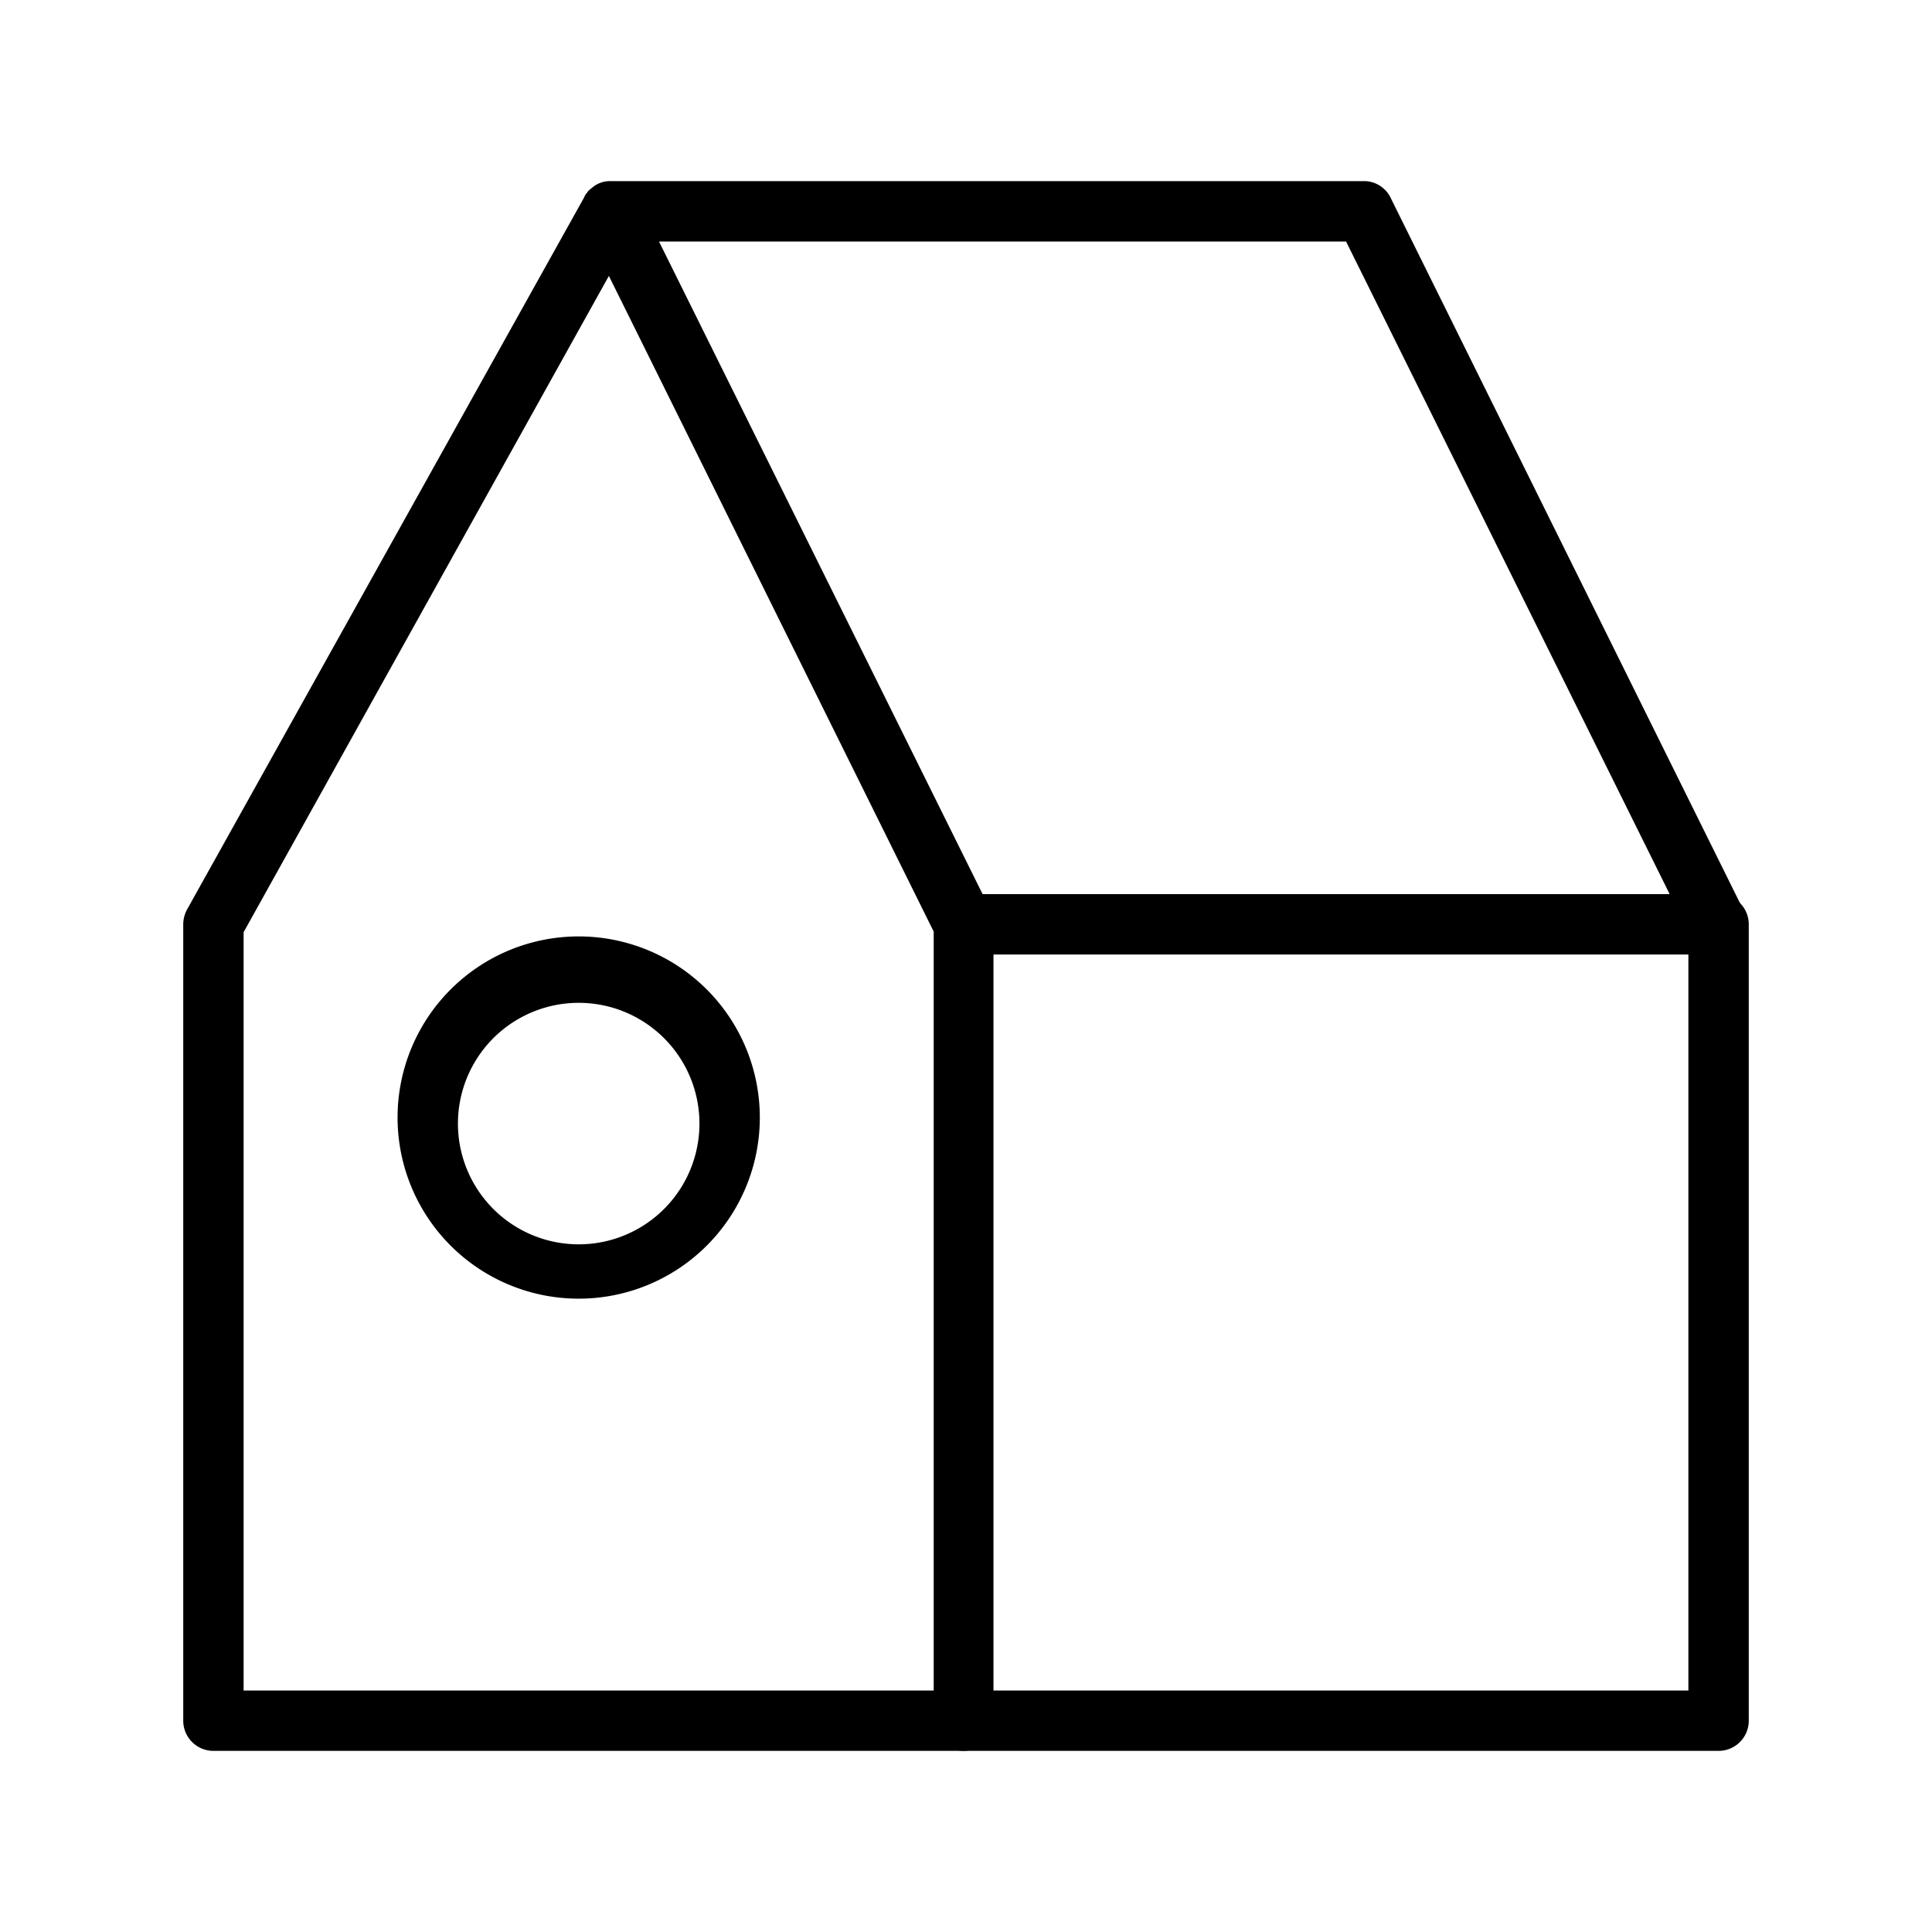
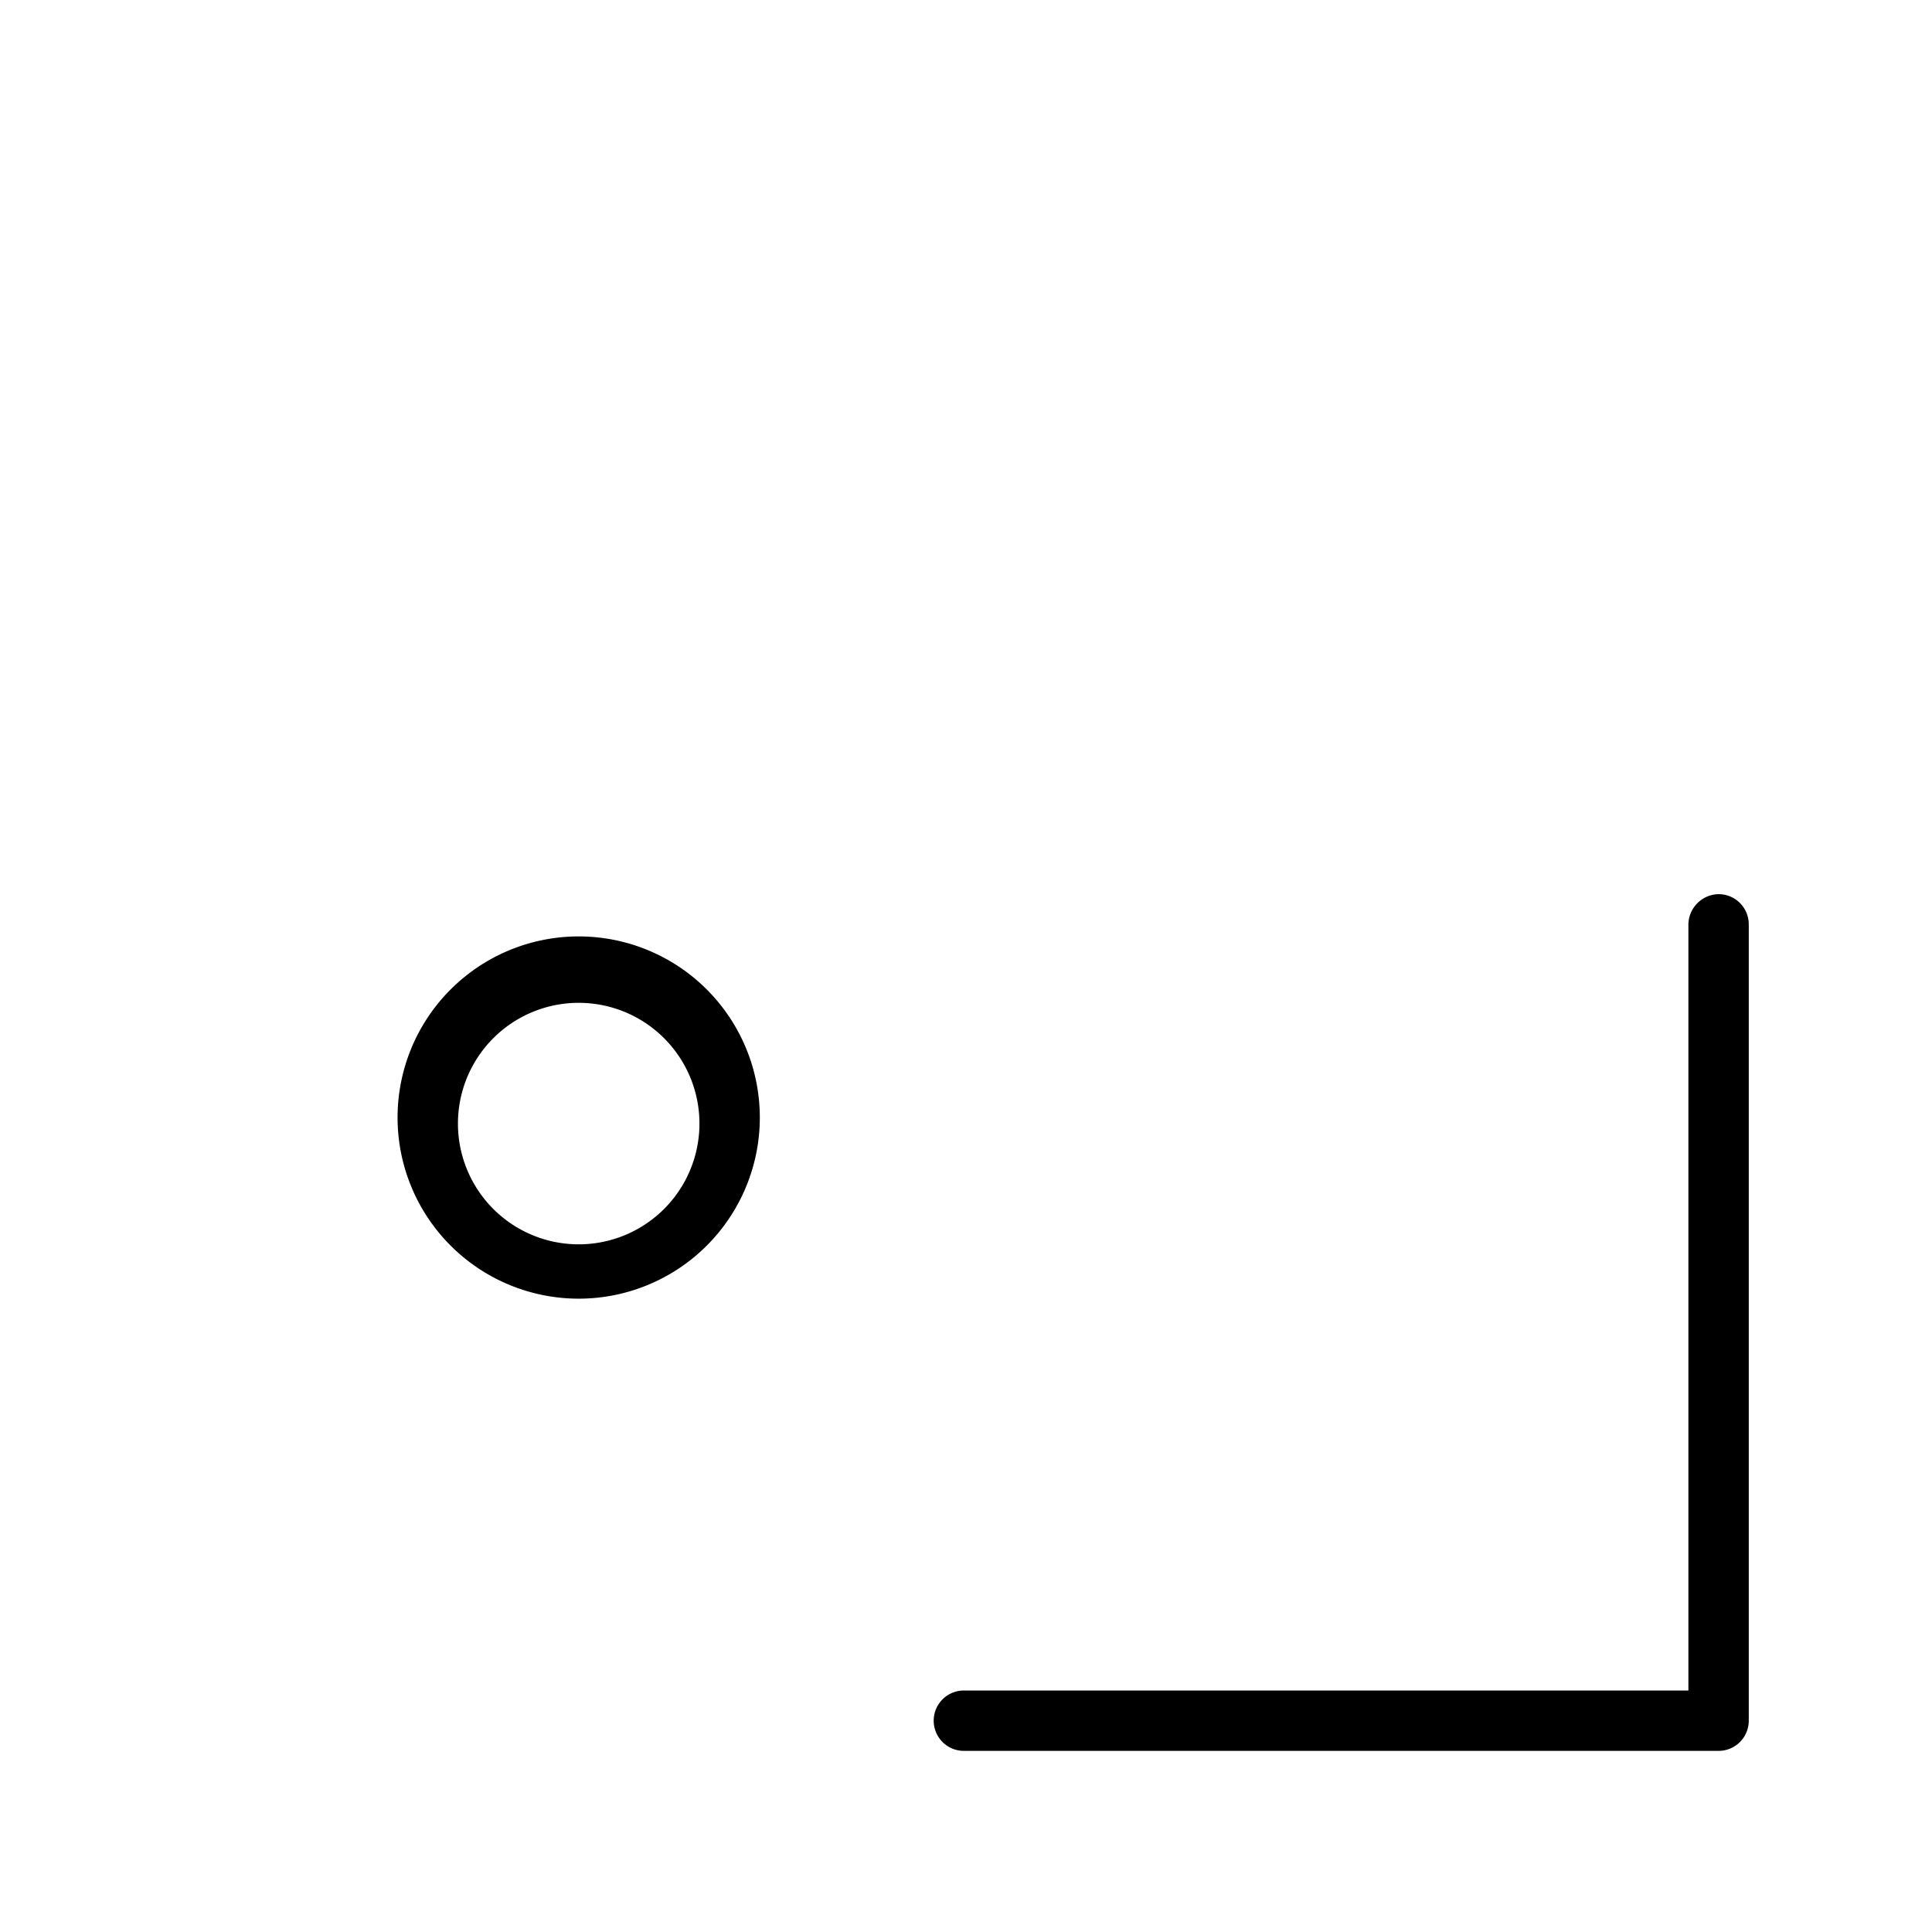
<svg xmlns="http://www.w3.org/2000/svg" width="32" height="32" viewBox="0 0 32 32">
-   <path d="M15.965 29H3.535a.5.5 0 01-.5-.5V15.31a.53.53 0 01.06-.24l6.58-11.8a.22.22 0 01.05-.08.23.23 0 01.07-.07.451.451 0 01.32-.12h12.5a.49.49 0 01.42.28l5.85 11.81a.5.5 0 010 .49.51.51 0 01-.43.23h-12V28.5a.5.5 0 01-.49.5zm-11.93-1h11.43V15.43l-5.38-10.86-6.05 10.87V28zm12.24-13.19h11.38L22.295 4h-11.38l5.36 10.81z" />
  <path d="M28.455 29h-12.49a.5.5 0 010-1h12V15.31a.51.51 0 01.5-.5.5.5 0 01.5.5V28.5a.5.5 0 01-.51.5zm-18.87-7.49a3 3 0 110-6 3 3 0 010 6zm0-4.9a2 2 0 100 4 2 2 0 000-4z" />
</svg>